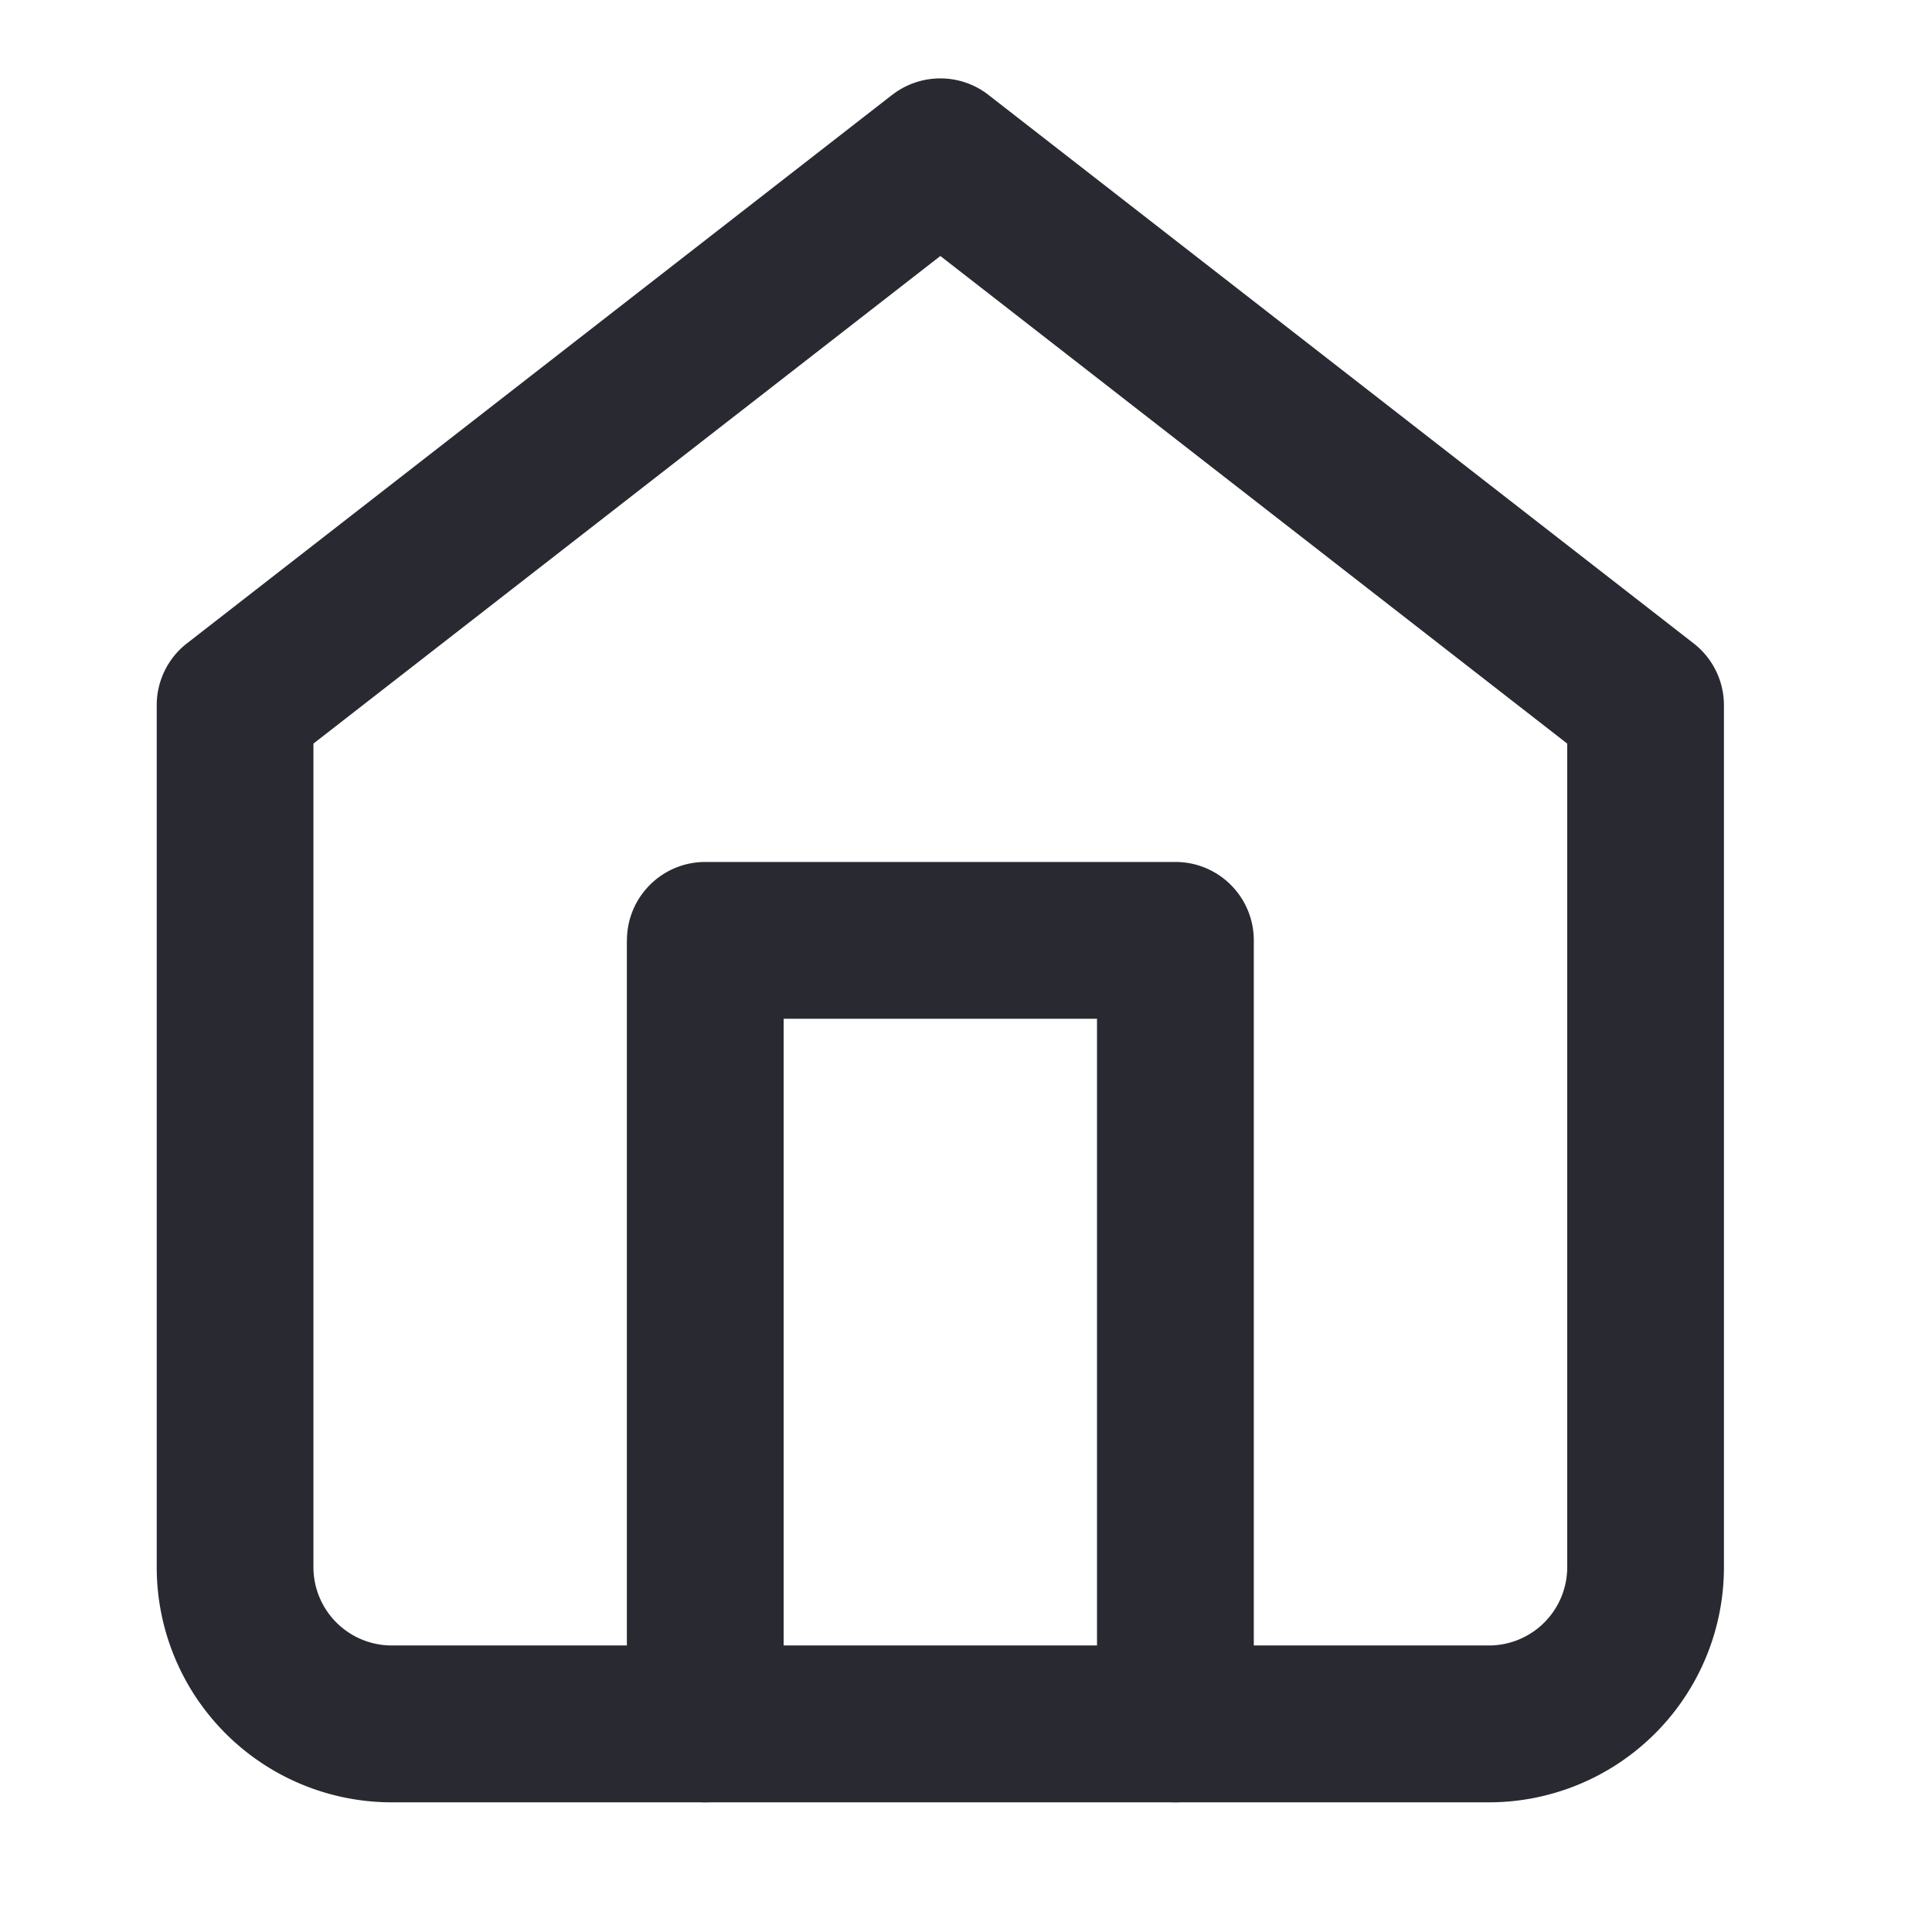
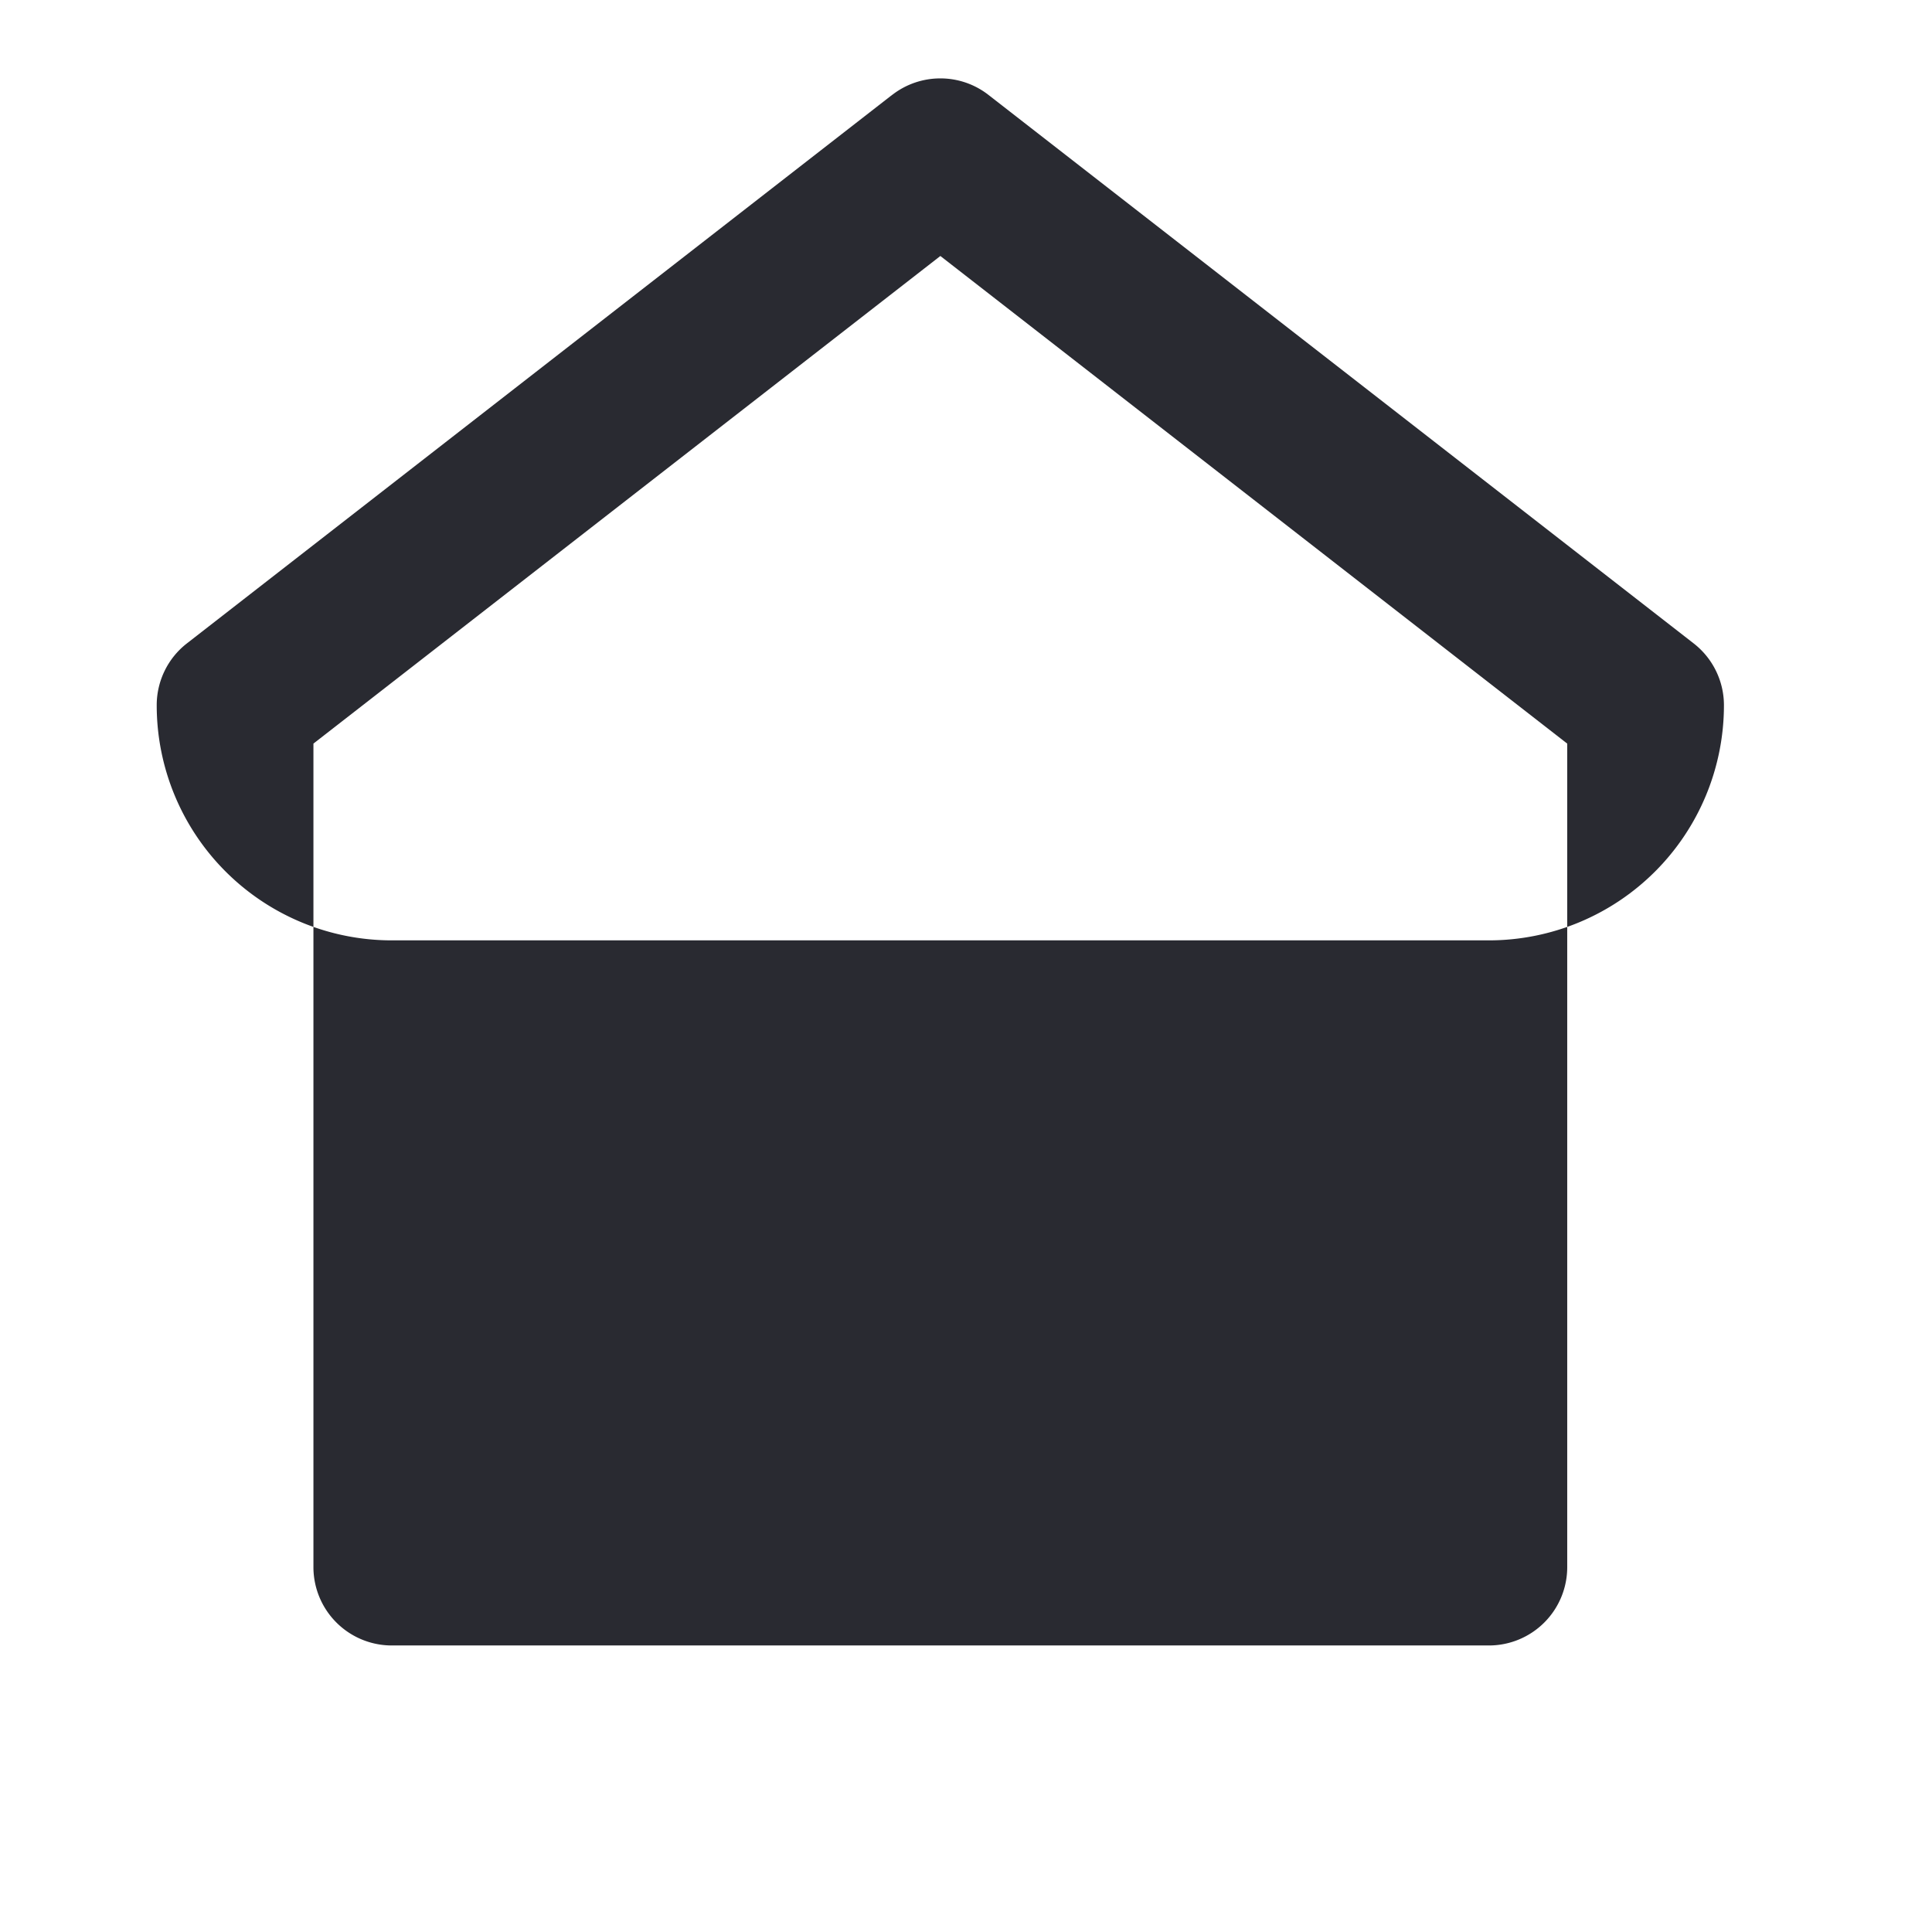
<svg xmlns="http://www.w3.org/2000/svg" width="26" height="26" viewBox="0 0 26 26" fill="none">
-   <path fill-rule="evenodd" clip-rule="evenodd" d="M12.007 1.277c.381-.296.915-.296 1.295 0l9.491 7.382c.257.2.407.507.407.832v11.6a3.164 3.164 0 0 1-3.163 3.164H5.273a3.164 3.164 0 0 1-3.164-3.164V9.49c0-.325.15-.633.407-.832l9.491-7.382zm-7.789 8.73V21.09a1.055 1.055 0 0 0 1.055 1.054h14.764a1.054 1.054 0 0 0 1.054-1.054V10.007l-8.436-6.562-8.437 6.562z" fill="#292A31" />
-   <path fill-rule="evenodd" clip-rule="evenodd" d="M8.437 12.655c0-.583.472-1.055 1.054-1.055h6.328c.582 0 1.054.472 1.054 1.055V23.2a1.055 1.055 0 1 1-2.11 0v-9.49h-4.217v9.49a1.055 1.055 0 1 1-2.11 0V12.655z" fill="#292A31" />
+   <path fill-rule="evenodd" clip-rule="evenodd" d="M12.007 1.277c.381-.296.915-.296 1.295 0l9.491 7.382c.257.2.407.507.407.832a3.164 3.164 0 0 1-3.163 3.164H5.273a3.164 3.164 0 0 1-3.164-3.164V9.49c0-.325.15-.633.407-.832l9.491-7.382zm-7.789 8.73V21.09a1.055 1.055 0 0 0 1.055 1.054h14.764a1.054 1.054 0 0 0 1.054-1.054V10.007l-8.436-6.562-8.437 6.562z" fill="#292A31" />
</svg>